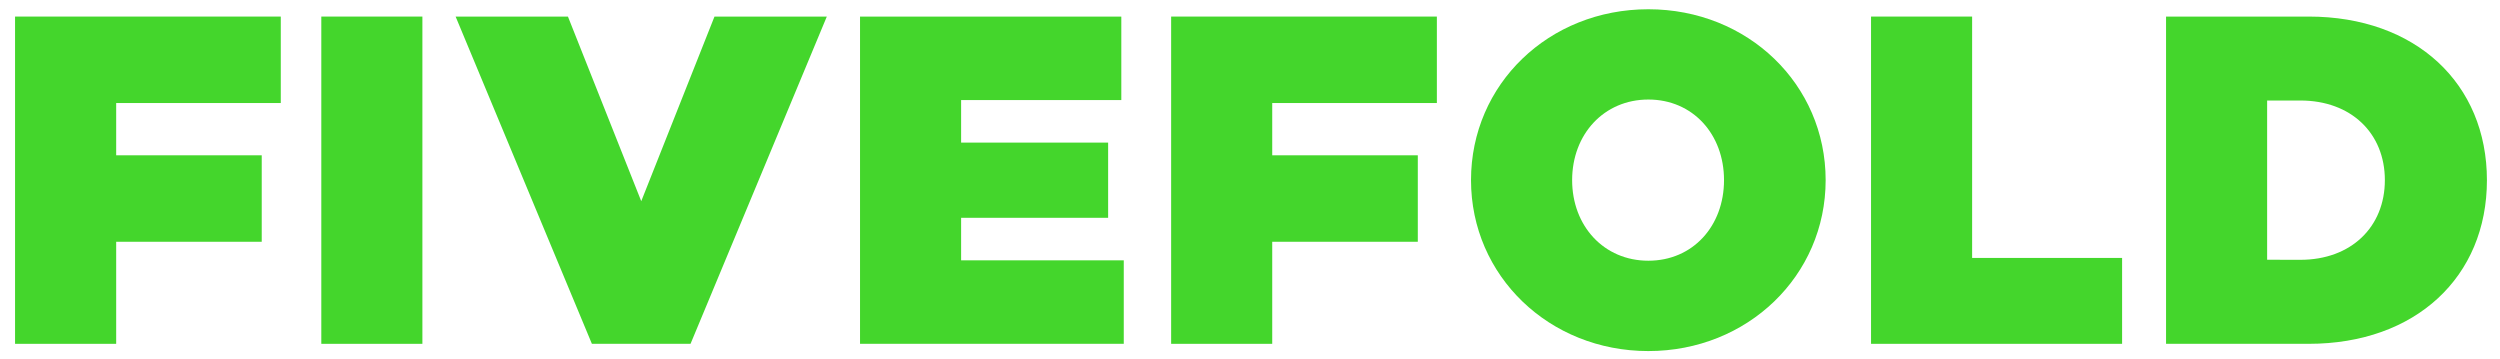
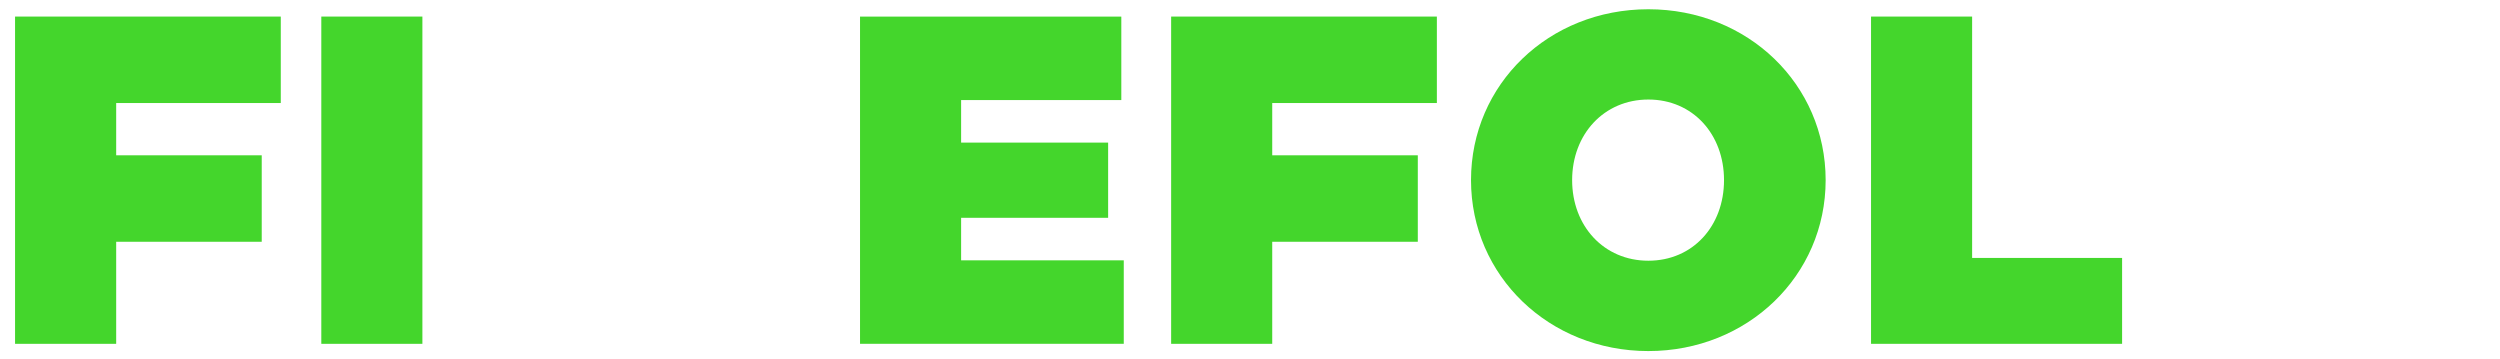
<svg xmlns="http://www.w3.org/2000/svg" id="Layer_1" data-name="Layer 1" viewBox="0 0 693.96 99.67">
  <defs>
    <style>.cls-1{fill:#44d62c;}</style>
  </defs>
  <title>Fivefold-logo-02</title>
  <path class="cls-1" d="M32.25,43.11h40.4v24H32.25V95.44H4.18V4.6H77.94v24H32.25Z" />
  <path class="cls-1" d="M89.19,95.44V4.6h28.06V95.44Z" />
-   <path class="cls-1" d="M191.68,95.44H164.3L126.47,4.6h31.18L178,55.85,198.33,4.6h31.18Z" />
  <path class="cls-1" d="M311.94,95.44H238.73V4.6h72.53V27.78H266.79v11.8H307.6V60.46H266.79v11.8h45.15Z" />
  <path class="cls-1" d="M353.15,43.11h40.41v24H353.15V95.44H325.09V4.6h73.76v24h-45.7Z" />
  <path class="cls-1" d="M506.77,50c0,26.57-21.7,47.45-49.22,47.45S408.33,76.59,408.33,50,429.89,2.57,457.55,2.57,506.77,23.45,506.77,50Zm-28.21,0c0-12.75-8.67-22.37-21-22.37S436.4,37.27,436.4,50s8.81,22.37,21.15,22.37S478.56,62.77,478.56,50Z" />
  <path class="cls-1" d="M589.06,95.44H519.37V4.6h28.06v67h41.63Z" />
-   <path class="cls-1" d="M640.85,4.6c29.69,0,49.48,18.57,49.48,45.42s-19.79,45.42-49.48,45.42H601.26V4.6Zm-2.31,67.52C652.64,72.12,662,63,662,50s-9.36-22.1-23.46-22.1h-9.22v44.2Z" />
</svg>